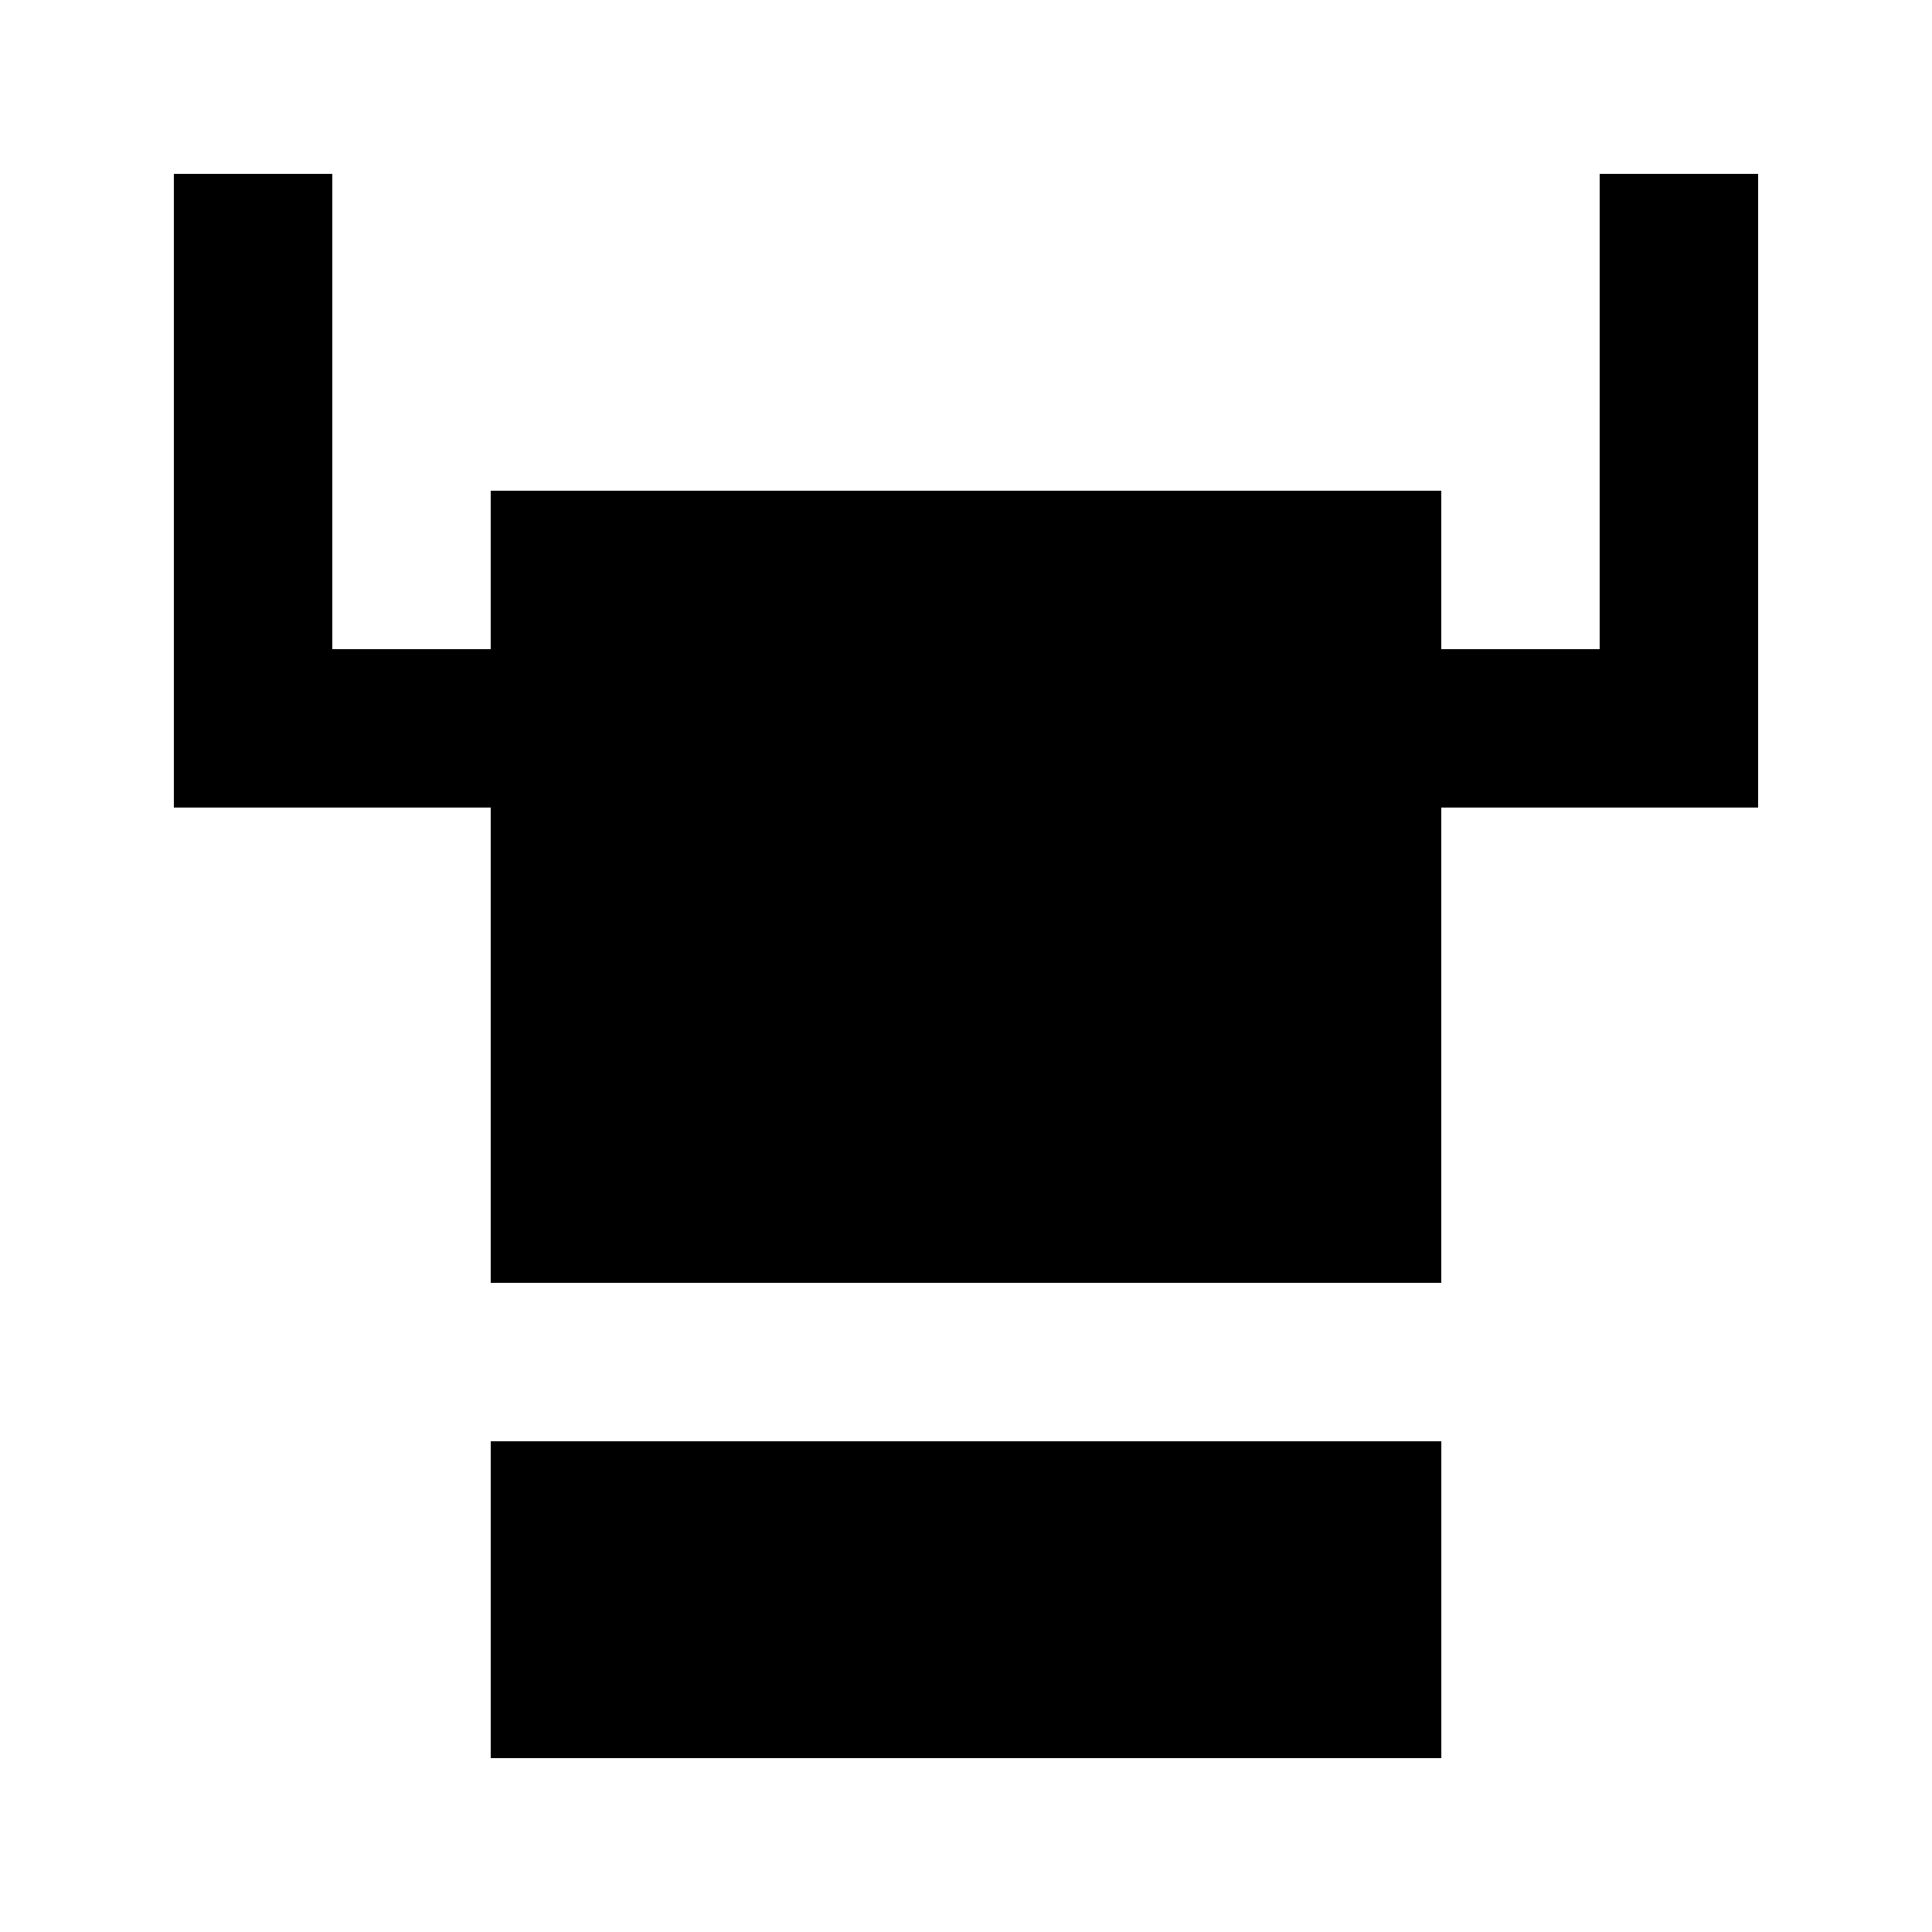
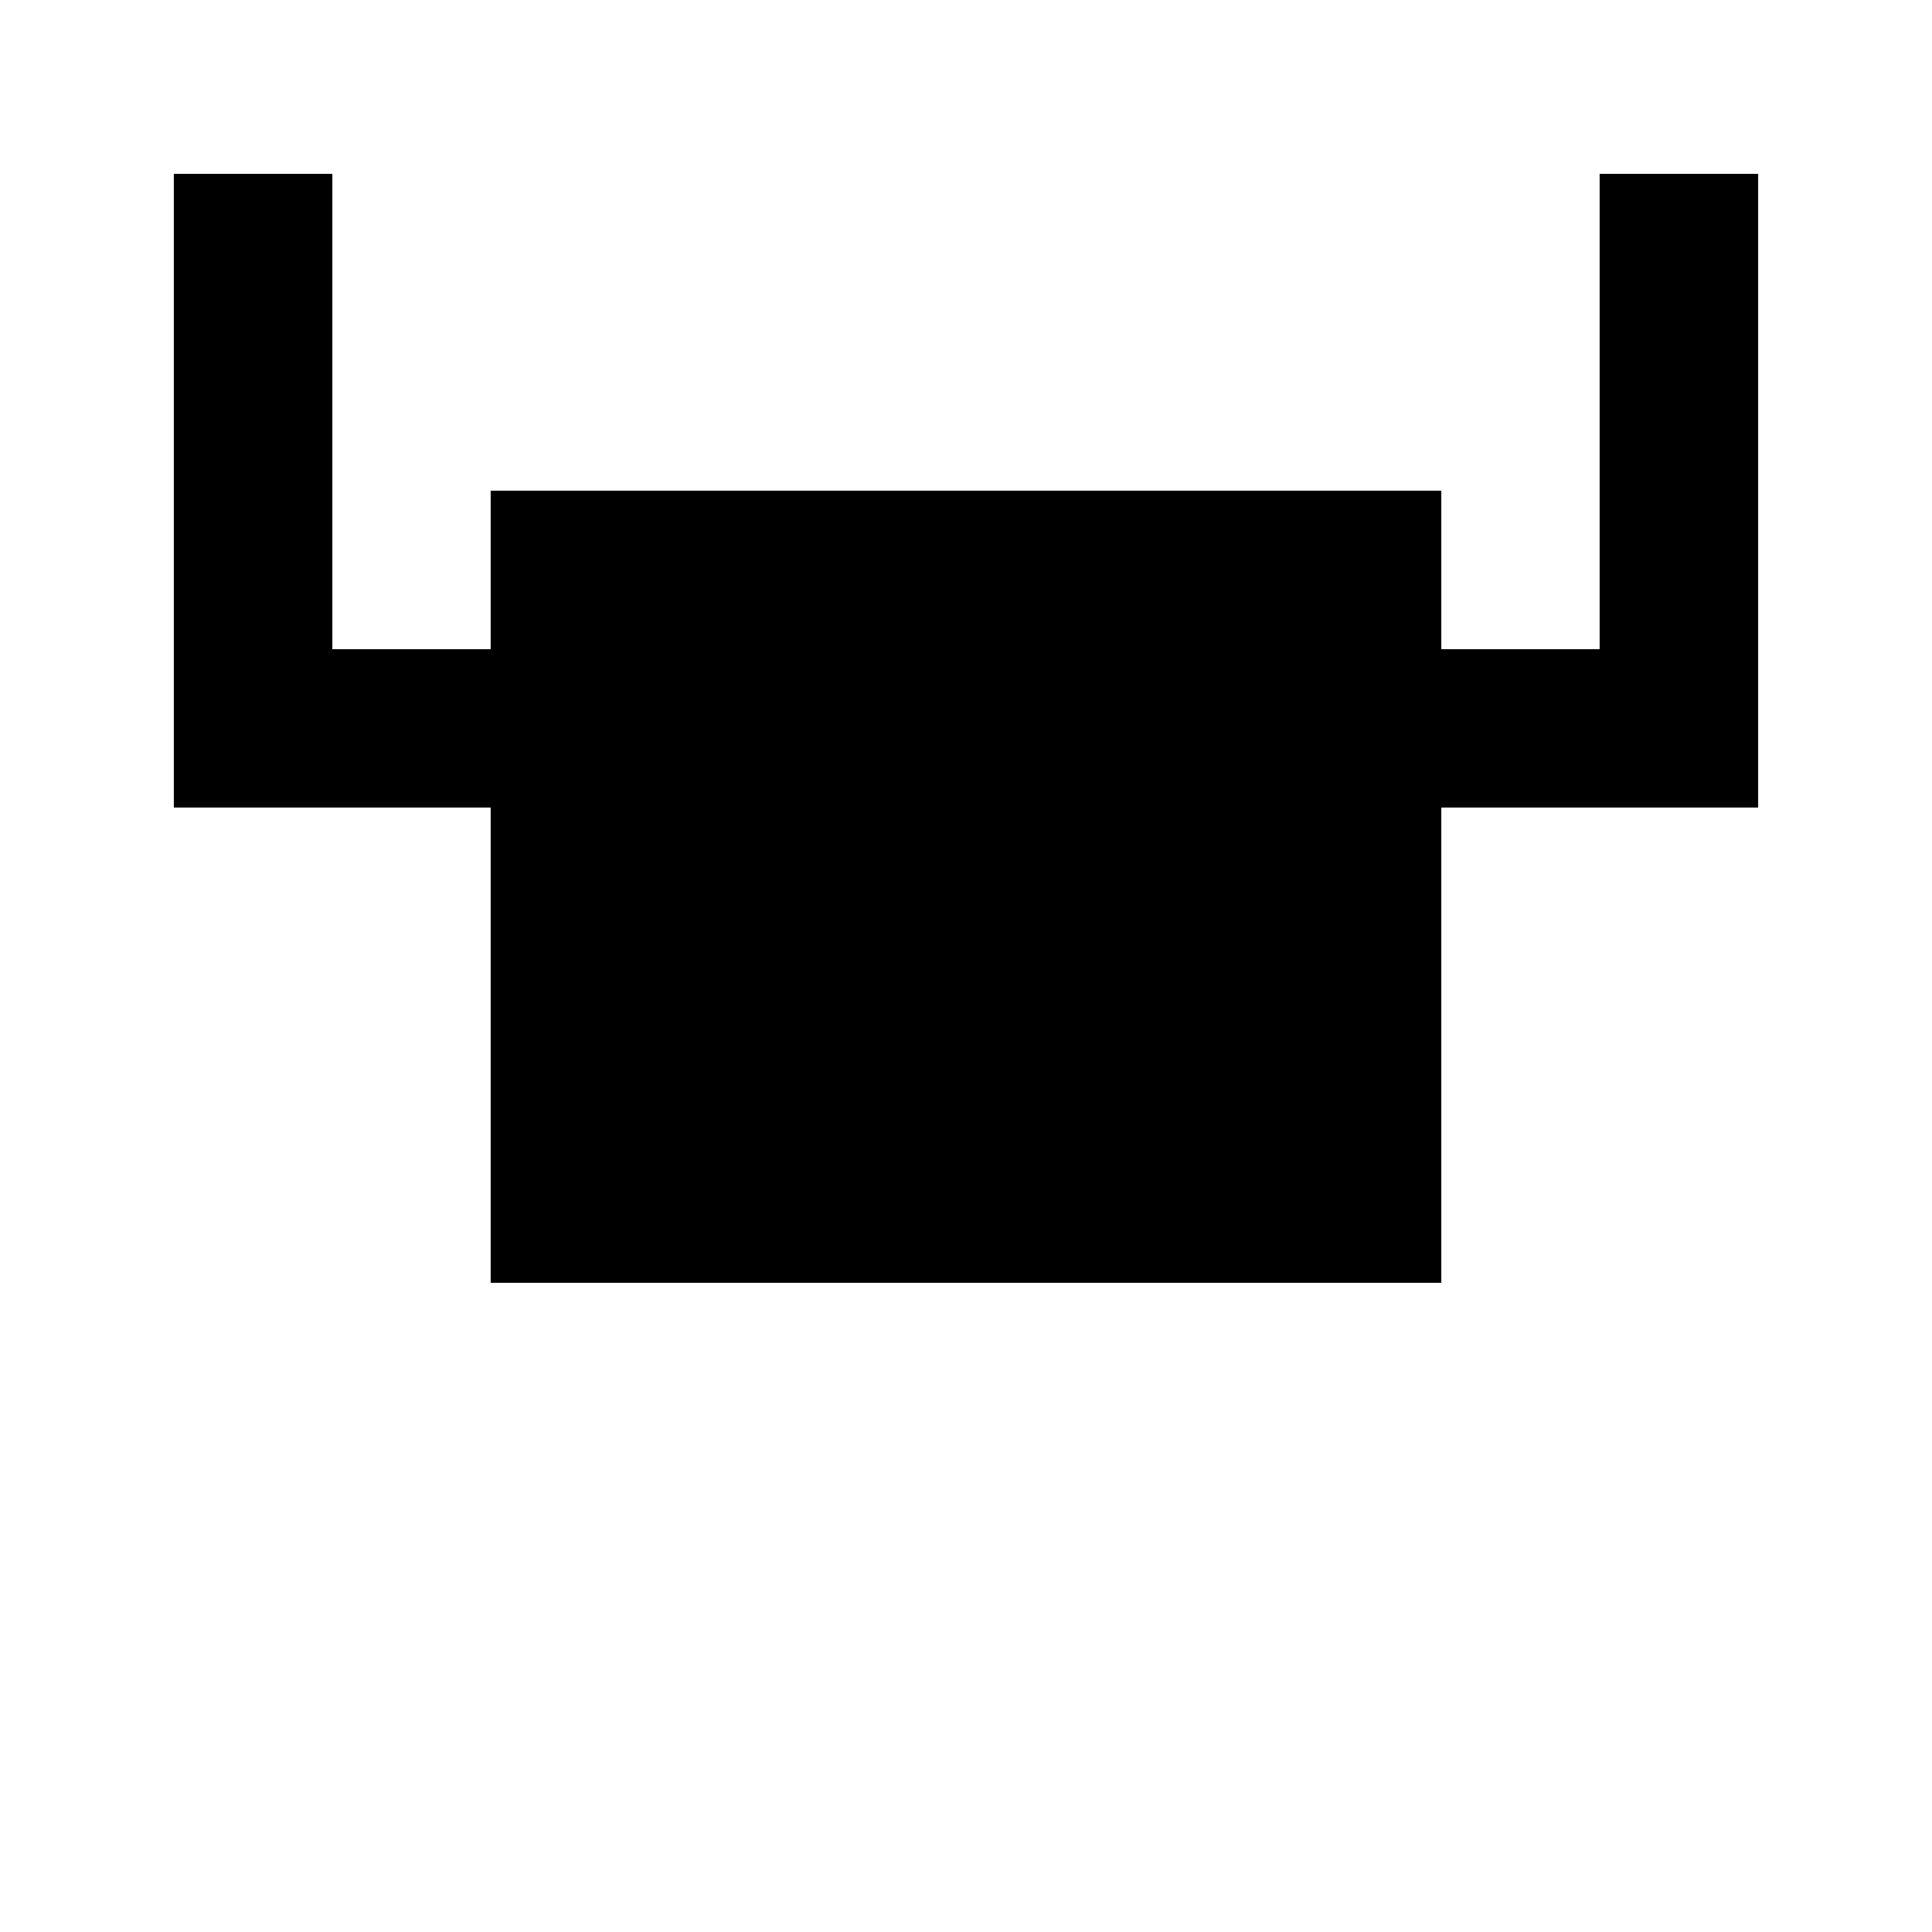
<svg xmlns="http://www.w3.org/2000/svg" fill="#000000" width="800px" height="800px" version="1.1" viewBox="144 144 512 512">
  <g>
    <path d="m567.93 316.03h-41.984v-41.984h-251.9v41.984h-41.984v-125.95h-41.984v167.94h83.969v125.95h251.9v-125.95h83.969v-167.94h-41.984z" />
-     <path d="m274.05 525.95h251.91v83.969h-251.91z" />
  </g>
</svg>